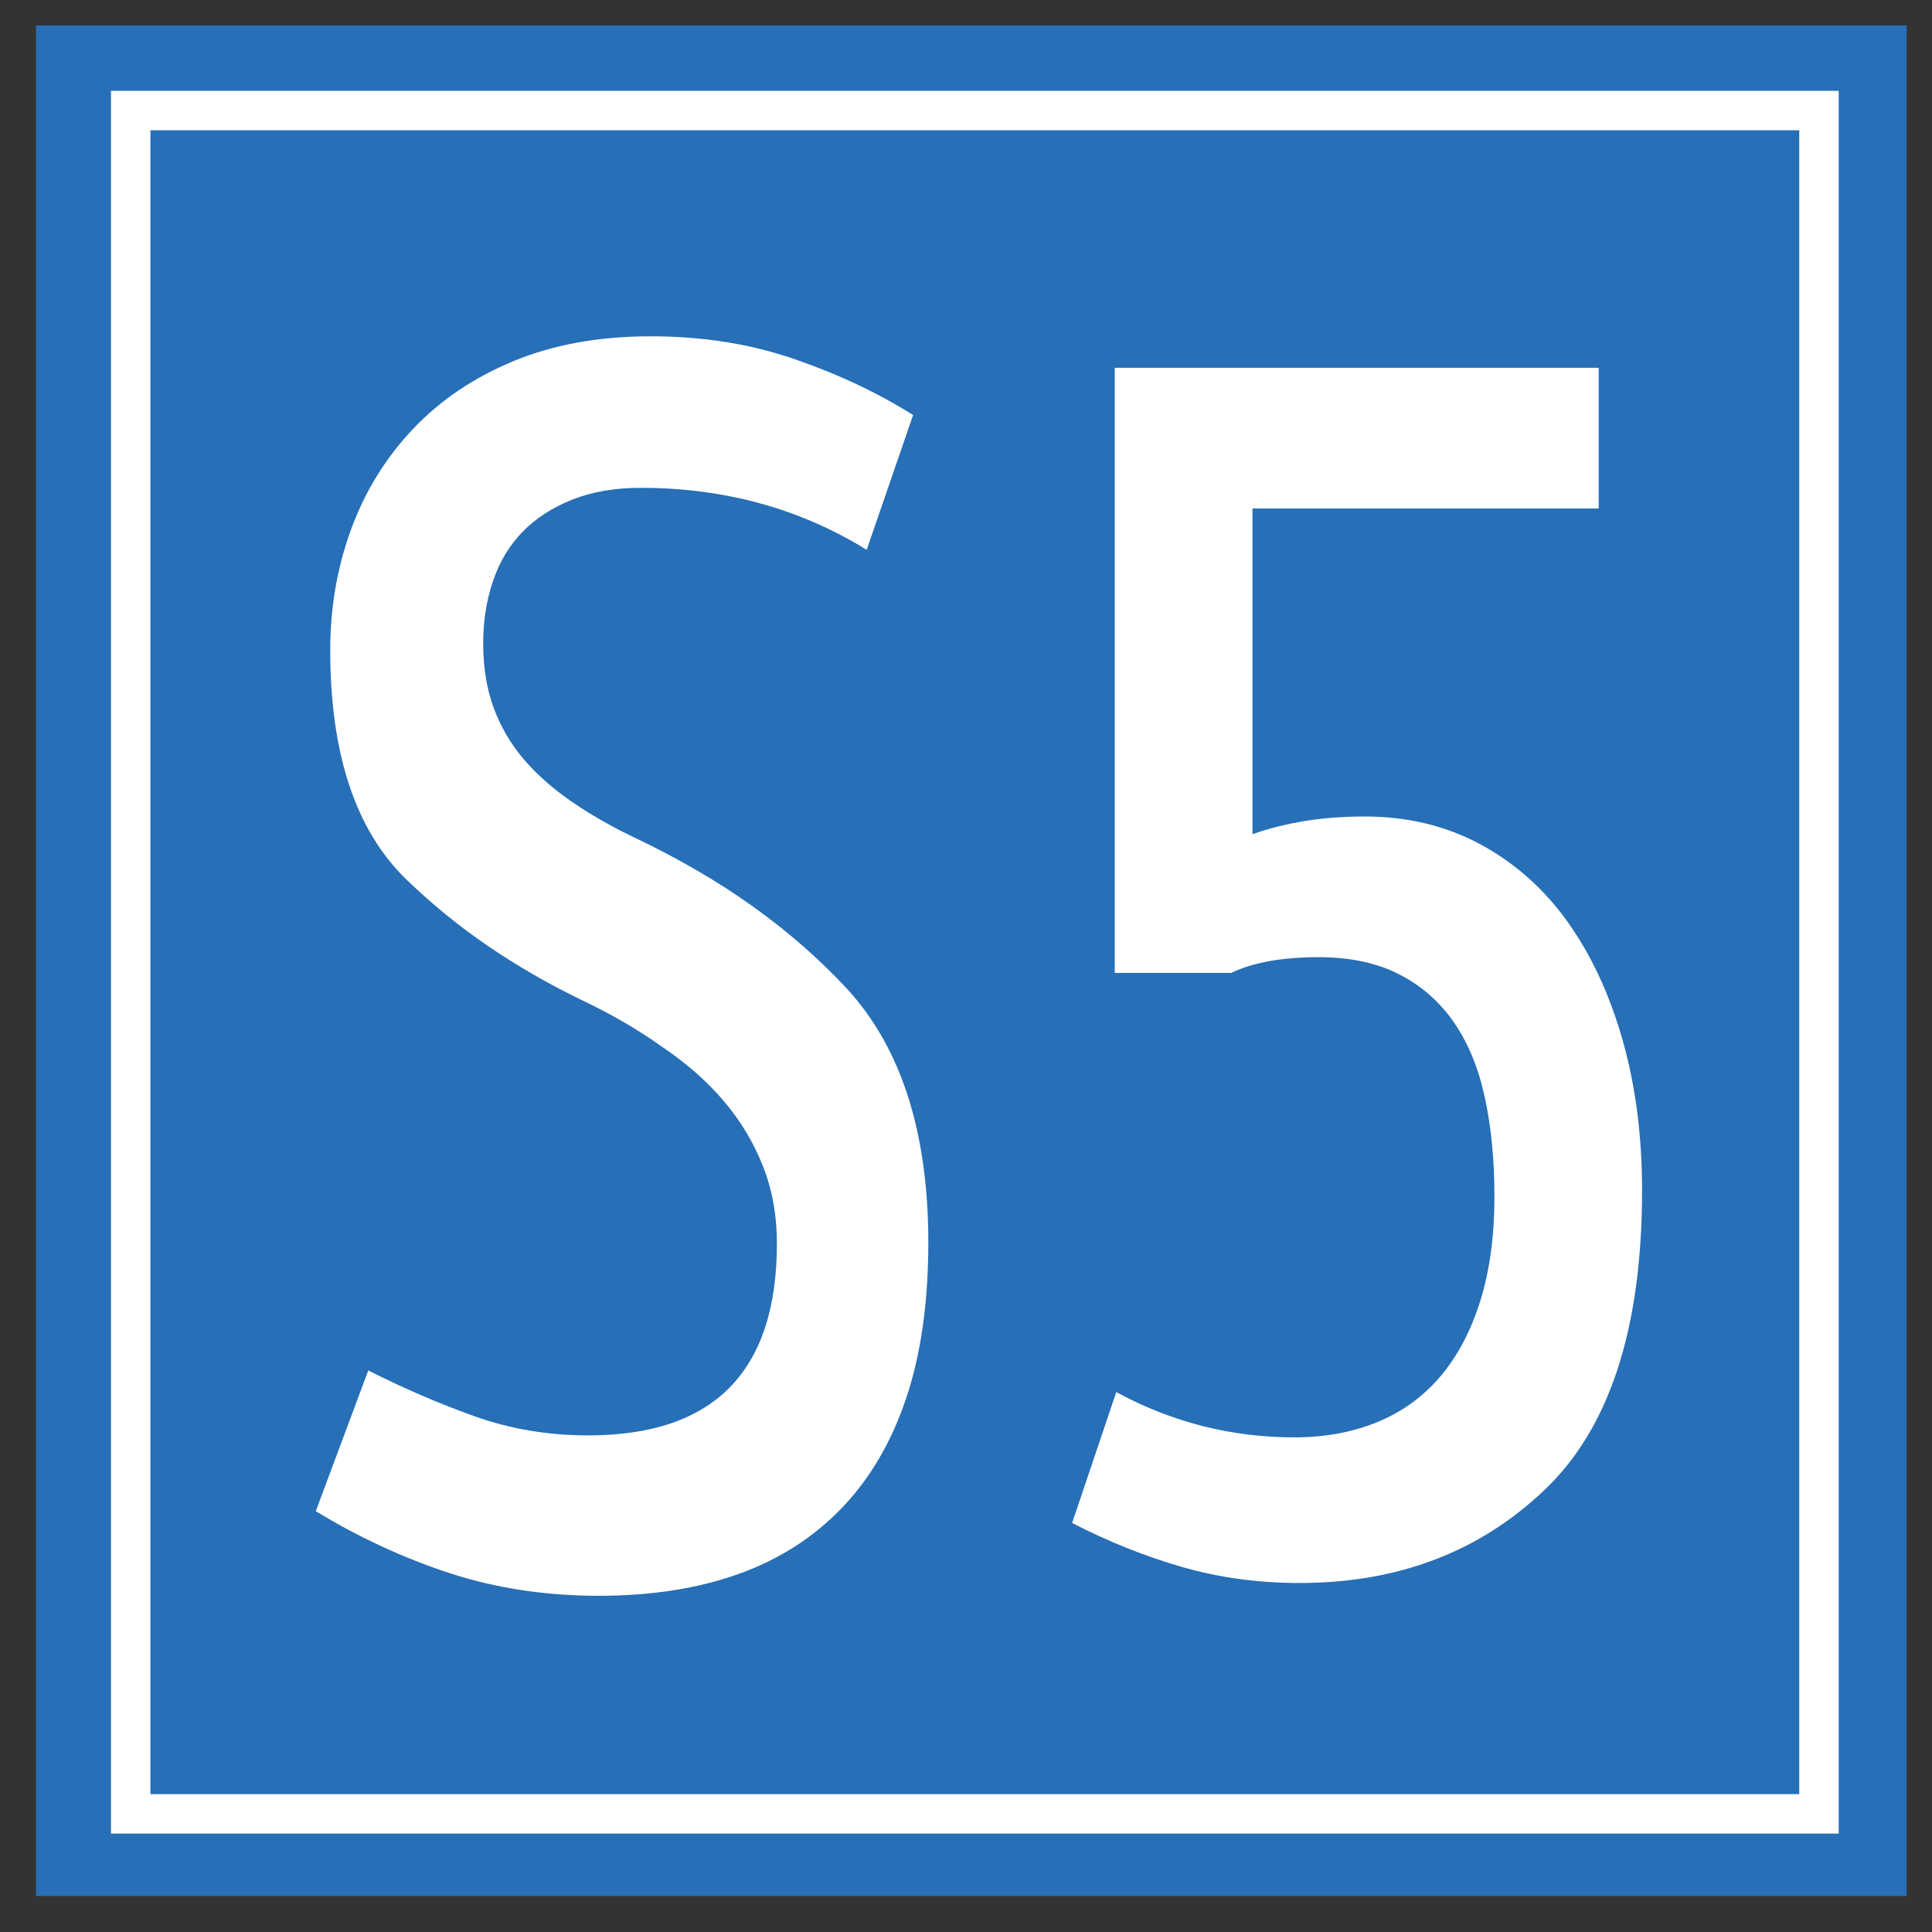
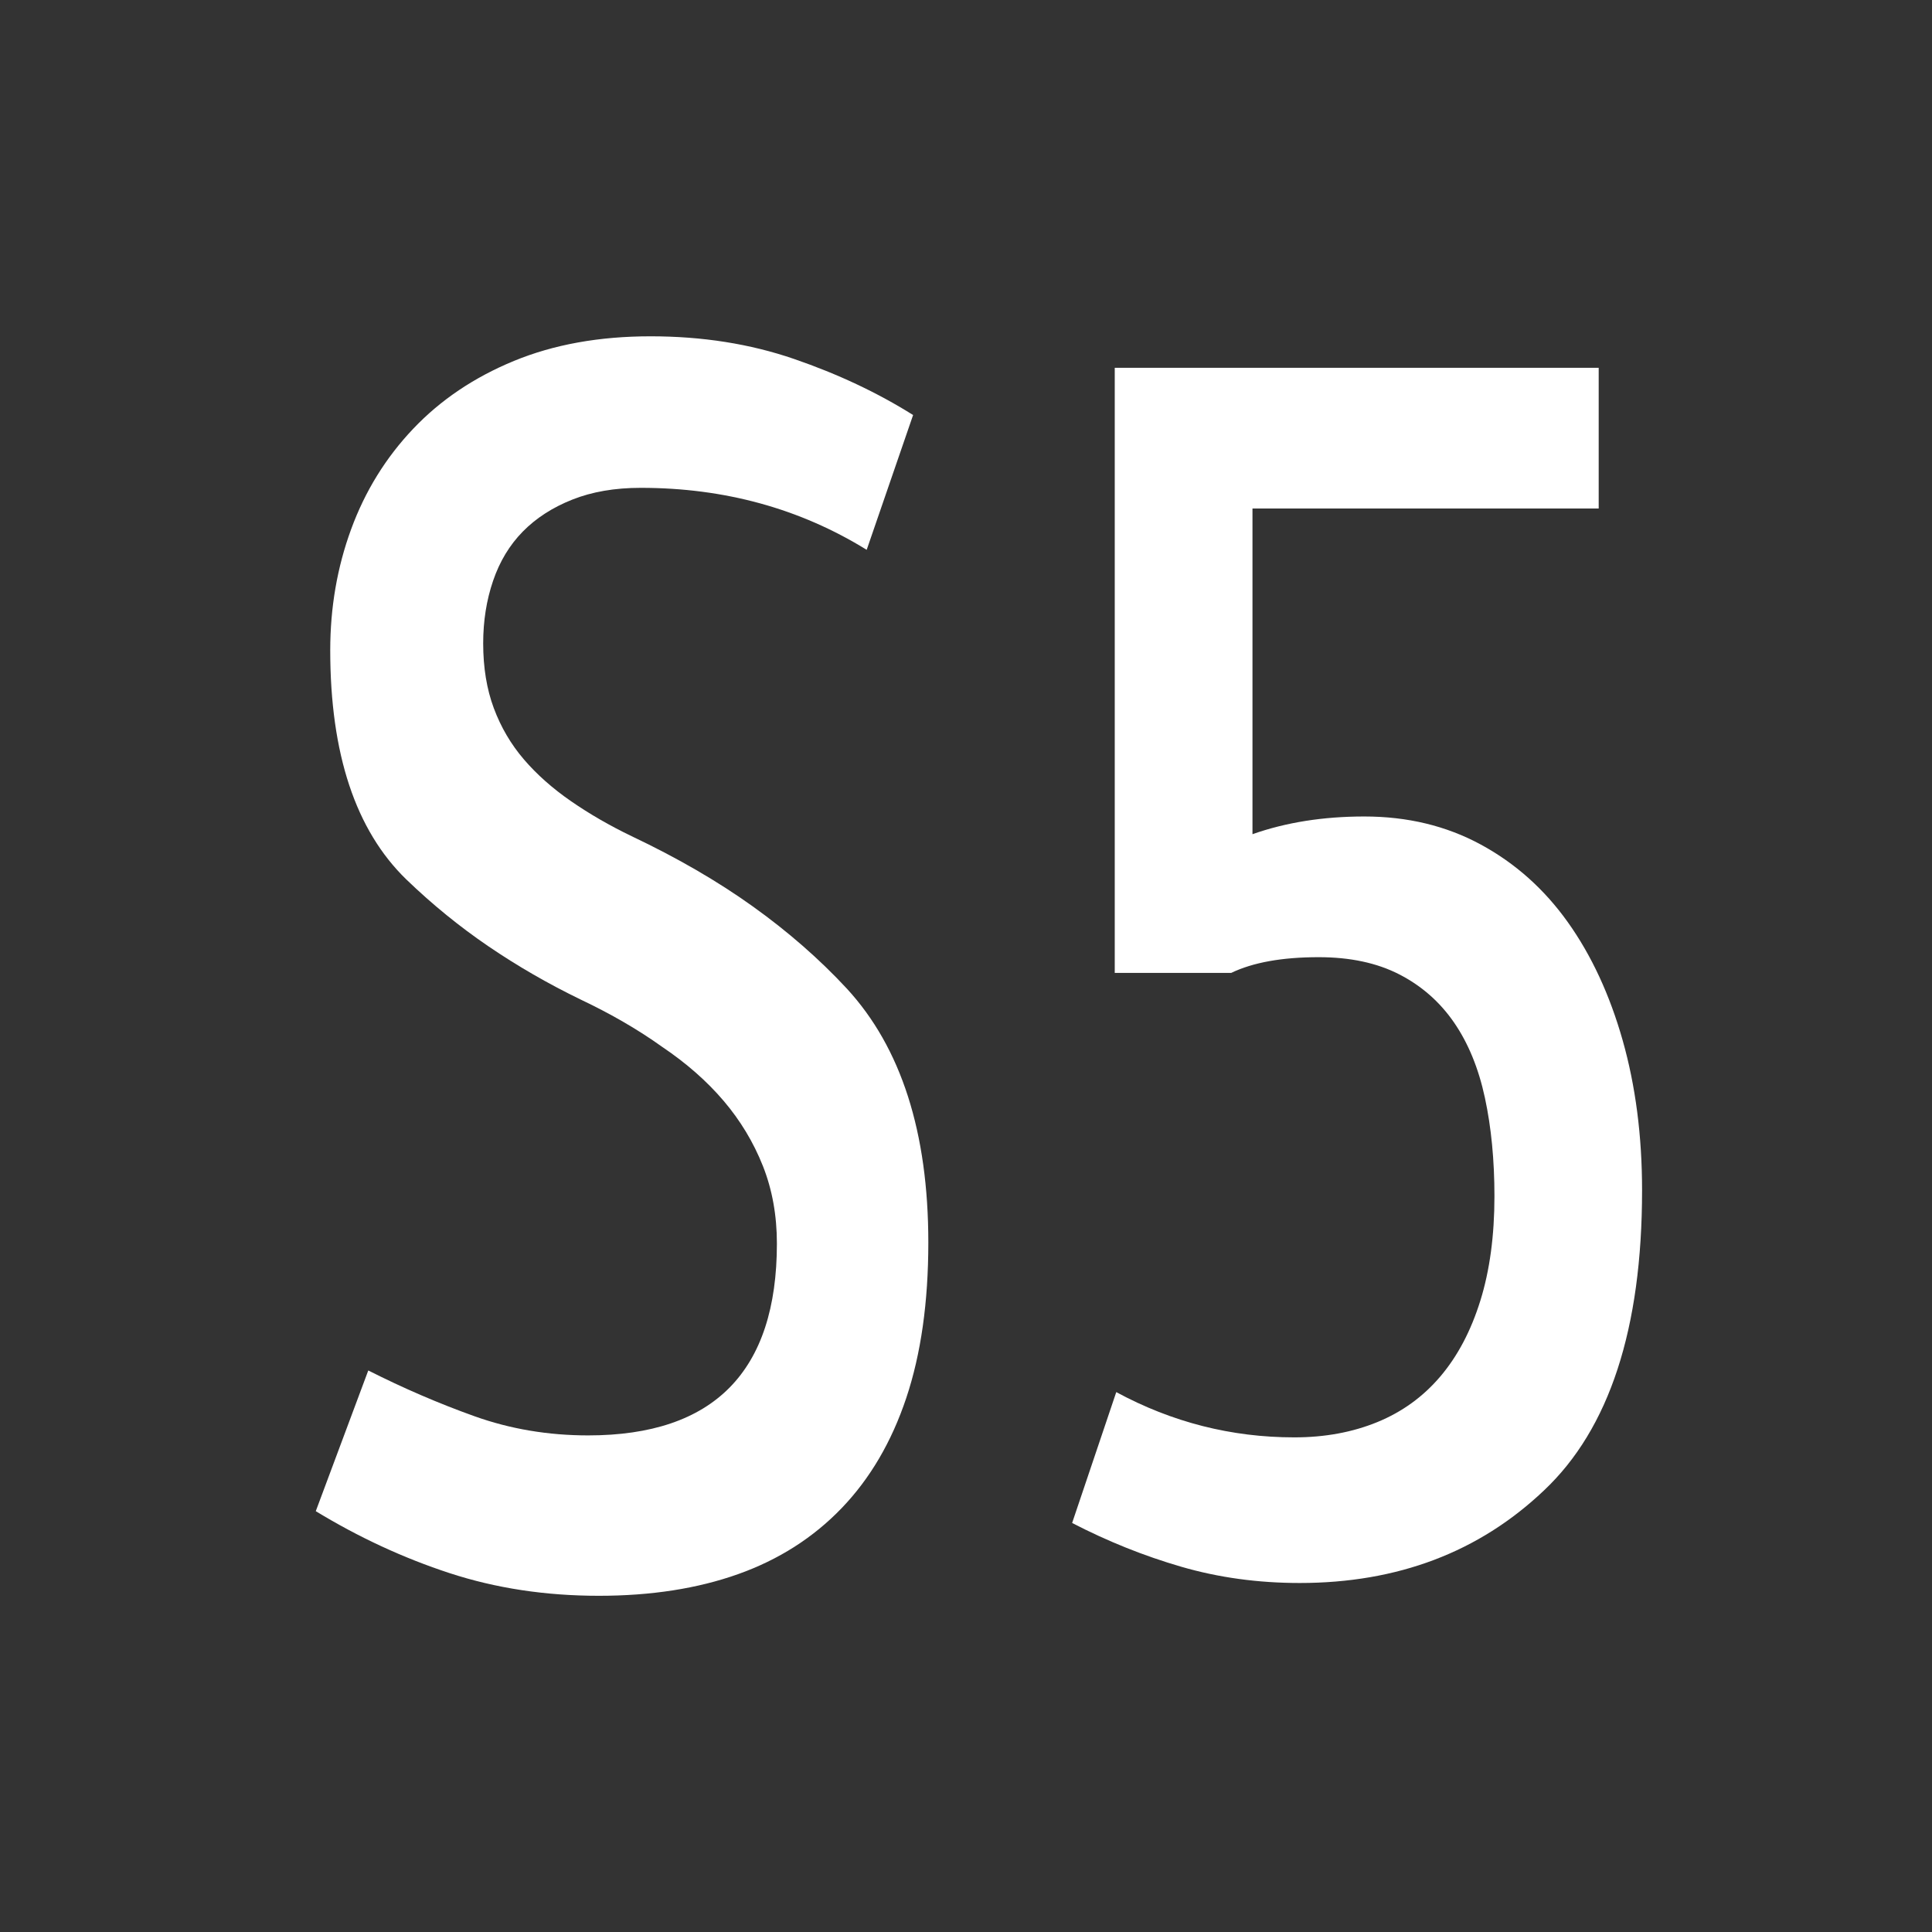
<svg xmlns="http://www.w3.org/2000/svg" version="1.1" id="Vrstva_1" x="0px" y="0px" width="850.391px" height="850.39px" viewBox="0 0 850.391 850.39" enable-background="new 0 0 850.391 850.39" xml:space="preserve">
  <rect x="0" y="0" width="850.391" height="850.39" fill="#333333" stroke="none" />
  <g id="layer1" transform="translate(-246.454,2563.928)">
-     <path id="path11557" fill="#276FB7" d="M262.33-1729.385h823.348v-823.347H262.33V-1729.385z" />
-     <path id="path11597" fill="none" stroke="#FFFFFF" stroke-width="17.366" d="M303.983-1765.538h743.113v-749.726H303.983   V-1765.538z" />
-   </g>
+     </g>
  <g>
    <path fill="#FFFFFF" d="M282.011,214.725c-11.388,0-21.436,1.732-30.144,5.197c-8.708,3.465-15.965,8.157-21.771,14.076   c-5.806,5.919-10.16,13.138-13.063,21.656c-2.903,8.518-4.354,17.685-4.354,27.502c0,10.684,1.563,20.212,4.689,28.585   s7.536,15.88,13.23,22.521c5.694,6.641,12.616,12.777,20.766,18.407s17.025,10.755,26.627,15.375   c20.096,9.528,37.903,19.851,53.421,30.967c15.518,11.116,29.306,23.171,41.364,36.164c23.892,25.986,35.837,63.233,35.837,111.741   c0,26.275-3.238,49.086-9.713,68.432c-6.475,19.345-15.965,35.514-28.469,48.508c-12.504,12.992-27.688,22.665-45.55,29.018   s-38.293,9.528-61.292,9.528c-23.445,0-45.327-3.32-65.646-9.962c-20.319-6.641-39.969-15.735-58.948-27.285l23.11-61.934   c15.407,7.795,30.981,14.509,46.723,20.139c15.742,5.631,32.433,8.445,50.072,8.445c55.375,0,83.063-28.151,83.063-84.455   c0-12.416-2.065-23.82-6.196-34.215c-4.131-10.395-9.881-19.924-17.249-28.586c-7.369-8.662-16.412-16.602-27.129-23.82   c-10.495-7.507-22.44-14.437-35.837-20.789c-14.291-6.93-27.799-14.726-40.527-23.388c-12.727-8.662-24.785-18.479-36.172-29.451   c-22.329-21.655-33.493-55.293-33.493-100.914c0-18.768,3.07-36.525,9.21-53.272c6.141-16.747,15.24-31.473,27.297-44.177   c12.058-12.704,26.851-22.666,44.378-29.884s37.568-10.828,60.12-10.828c22.775,0,43.82,3.321,63.134,9.961   s36.787,14.87,52.417,24.687l-20.431,59.335C352.012,223.821,318.854,214.725,282.011,214.725z" />
    <path fill="#FFFFFF" d="M703.683,223.822H551.29V367.18c14.737-5.197,31.148-7.796,49.234-7.796   c18.979,0,36.062,4.114,51.245,12.343c15.183,8.229,27.966,19.634,38.35,34.215c10.383,14.582,18.421,31.906,24.114,51.973   c5.694,20.066,8.541,42.083,8.541,66.048c0,60.924-14.402,104.956-43.206,132.098c-28.581,27.142-64.418,40.712-107.513,40.712   c-18.31,0-35.67-2.382-52.082-7.146c-16.411-4.764-32.432-11.188-48.063-19.273l19.427-57.603   c24.561,13.282,50.686,19.923,78.373,19.923c13.397,0,25.566-2.238,36.508-6.713c10.941-4.476,20.207-11.188,27.8-20.14   c7.592-8.951,13.453-20.067,17.583-33.35c4.131-13.282,6.196-28.585,6.196-45.909c0-15.881-1.396-30.317-4.187-43.311   s-7.313-24.037-13.564-33.133c-6.252-9.095-14.29-16.169-24.115-21.222c-9.824-5.053-21.658-7.58-35.502-7.58   c-16.077,0-28.916,2.31-38.518,6.93h-51.244v-266.36h213.016V223.822z" />
  </g>
</svg>